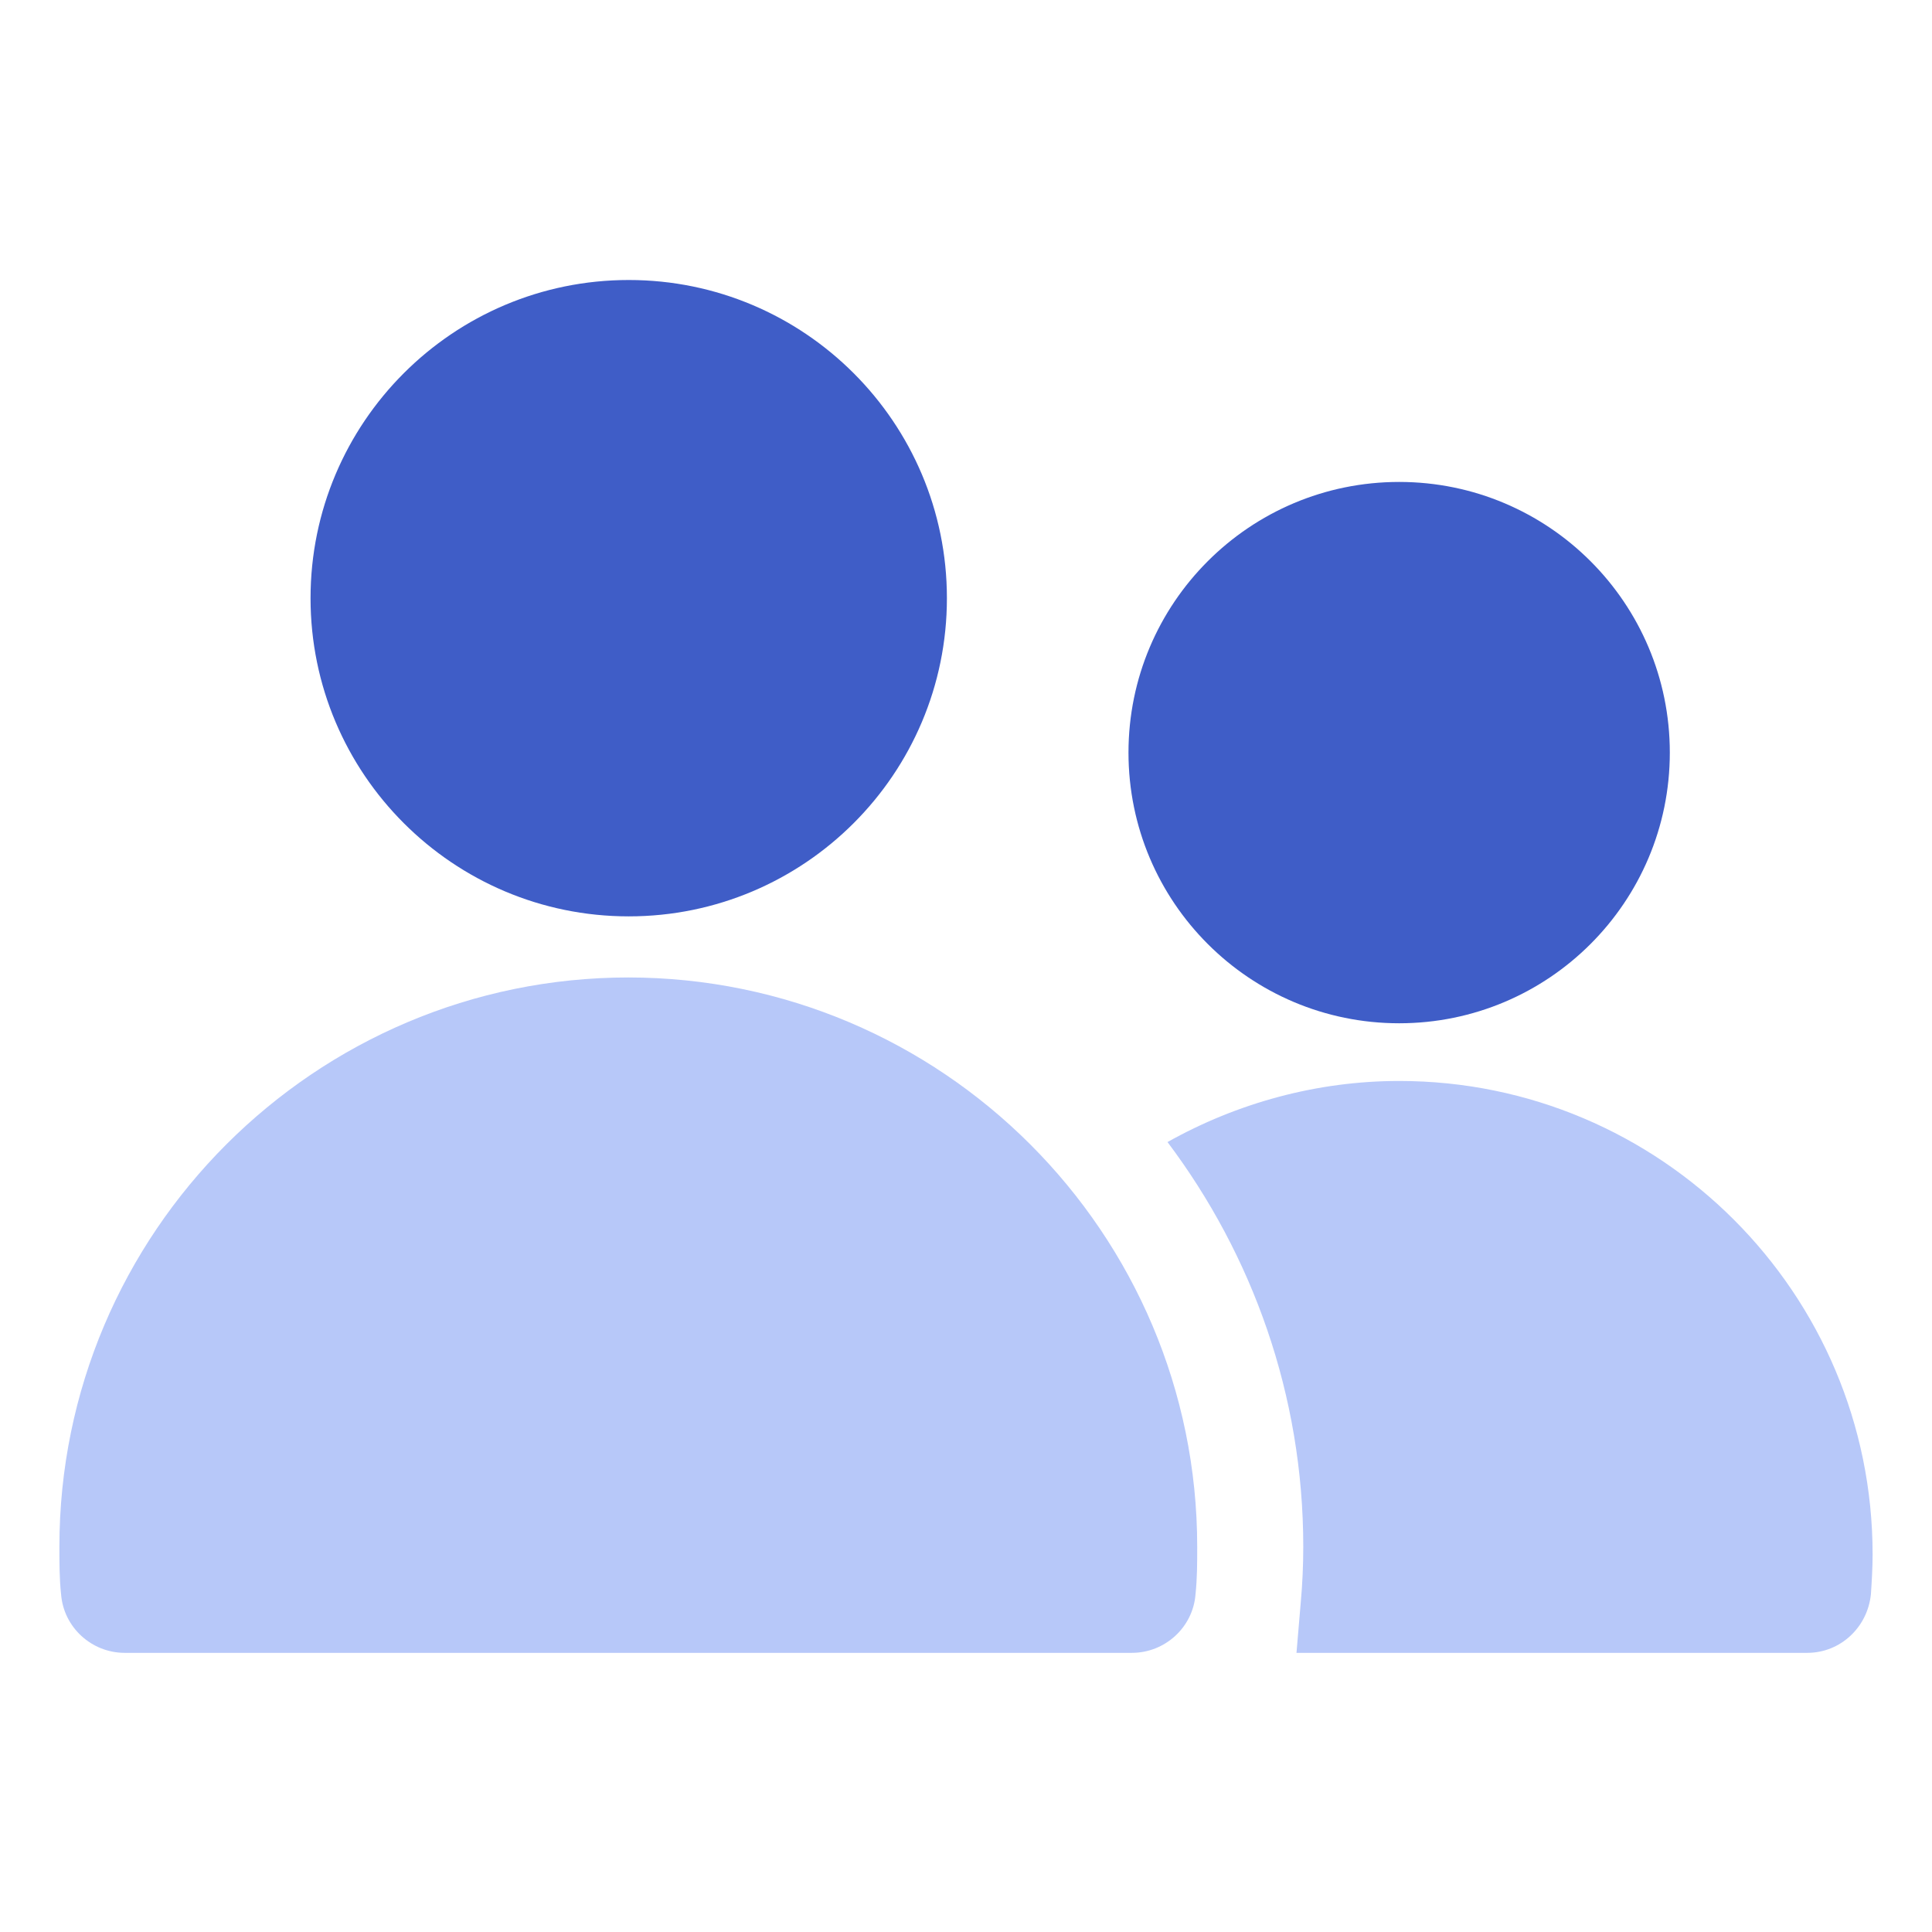
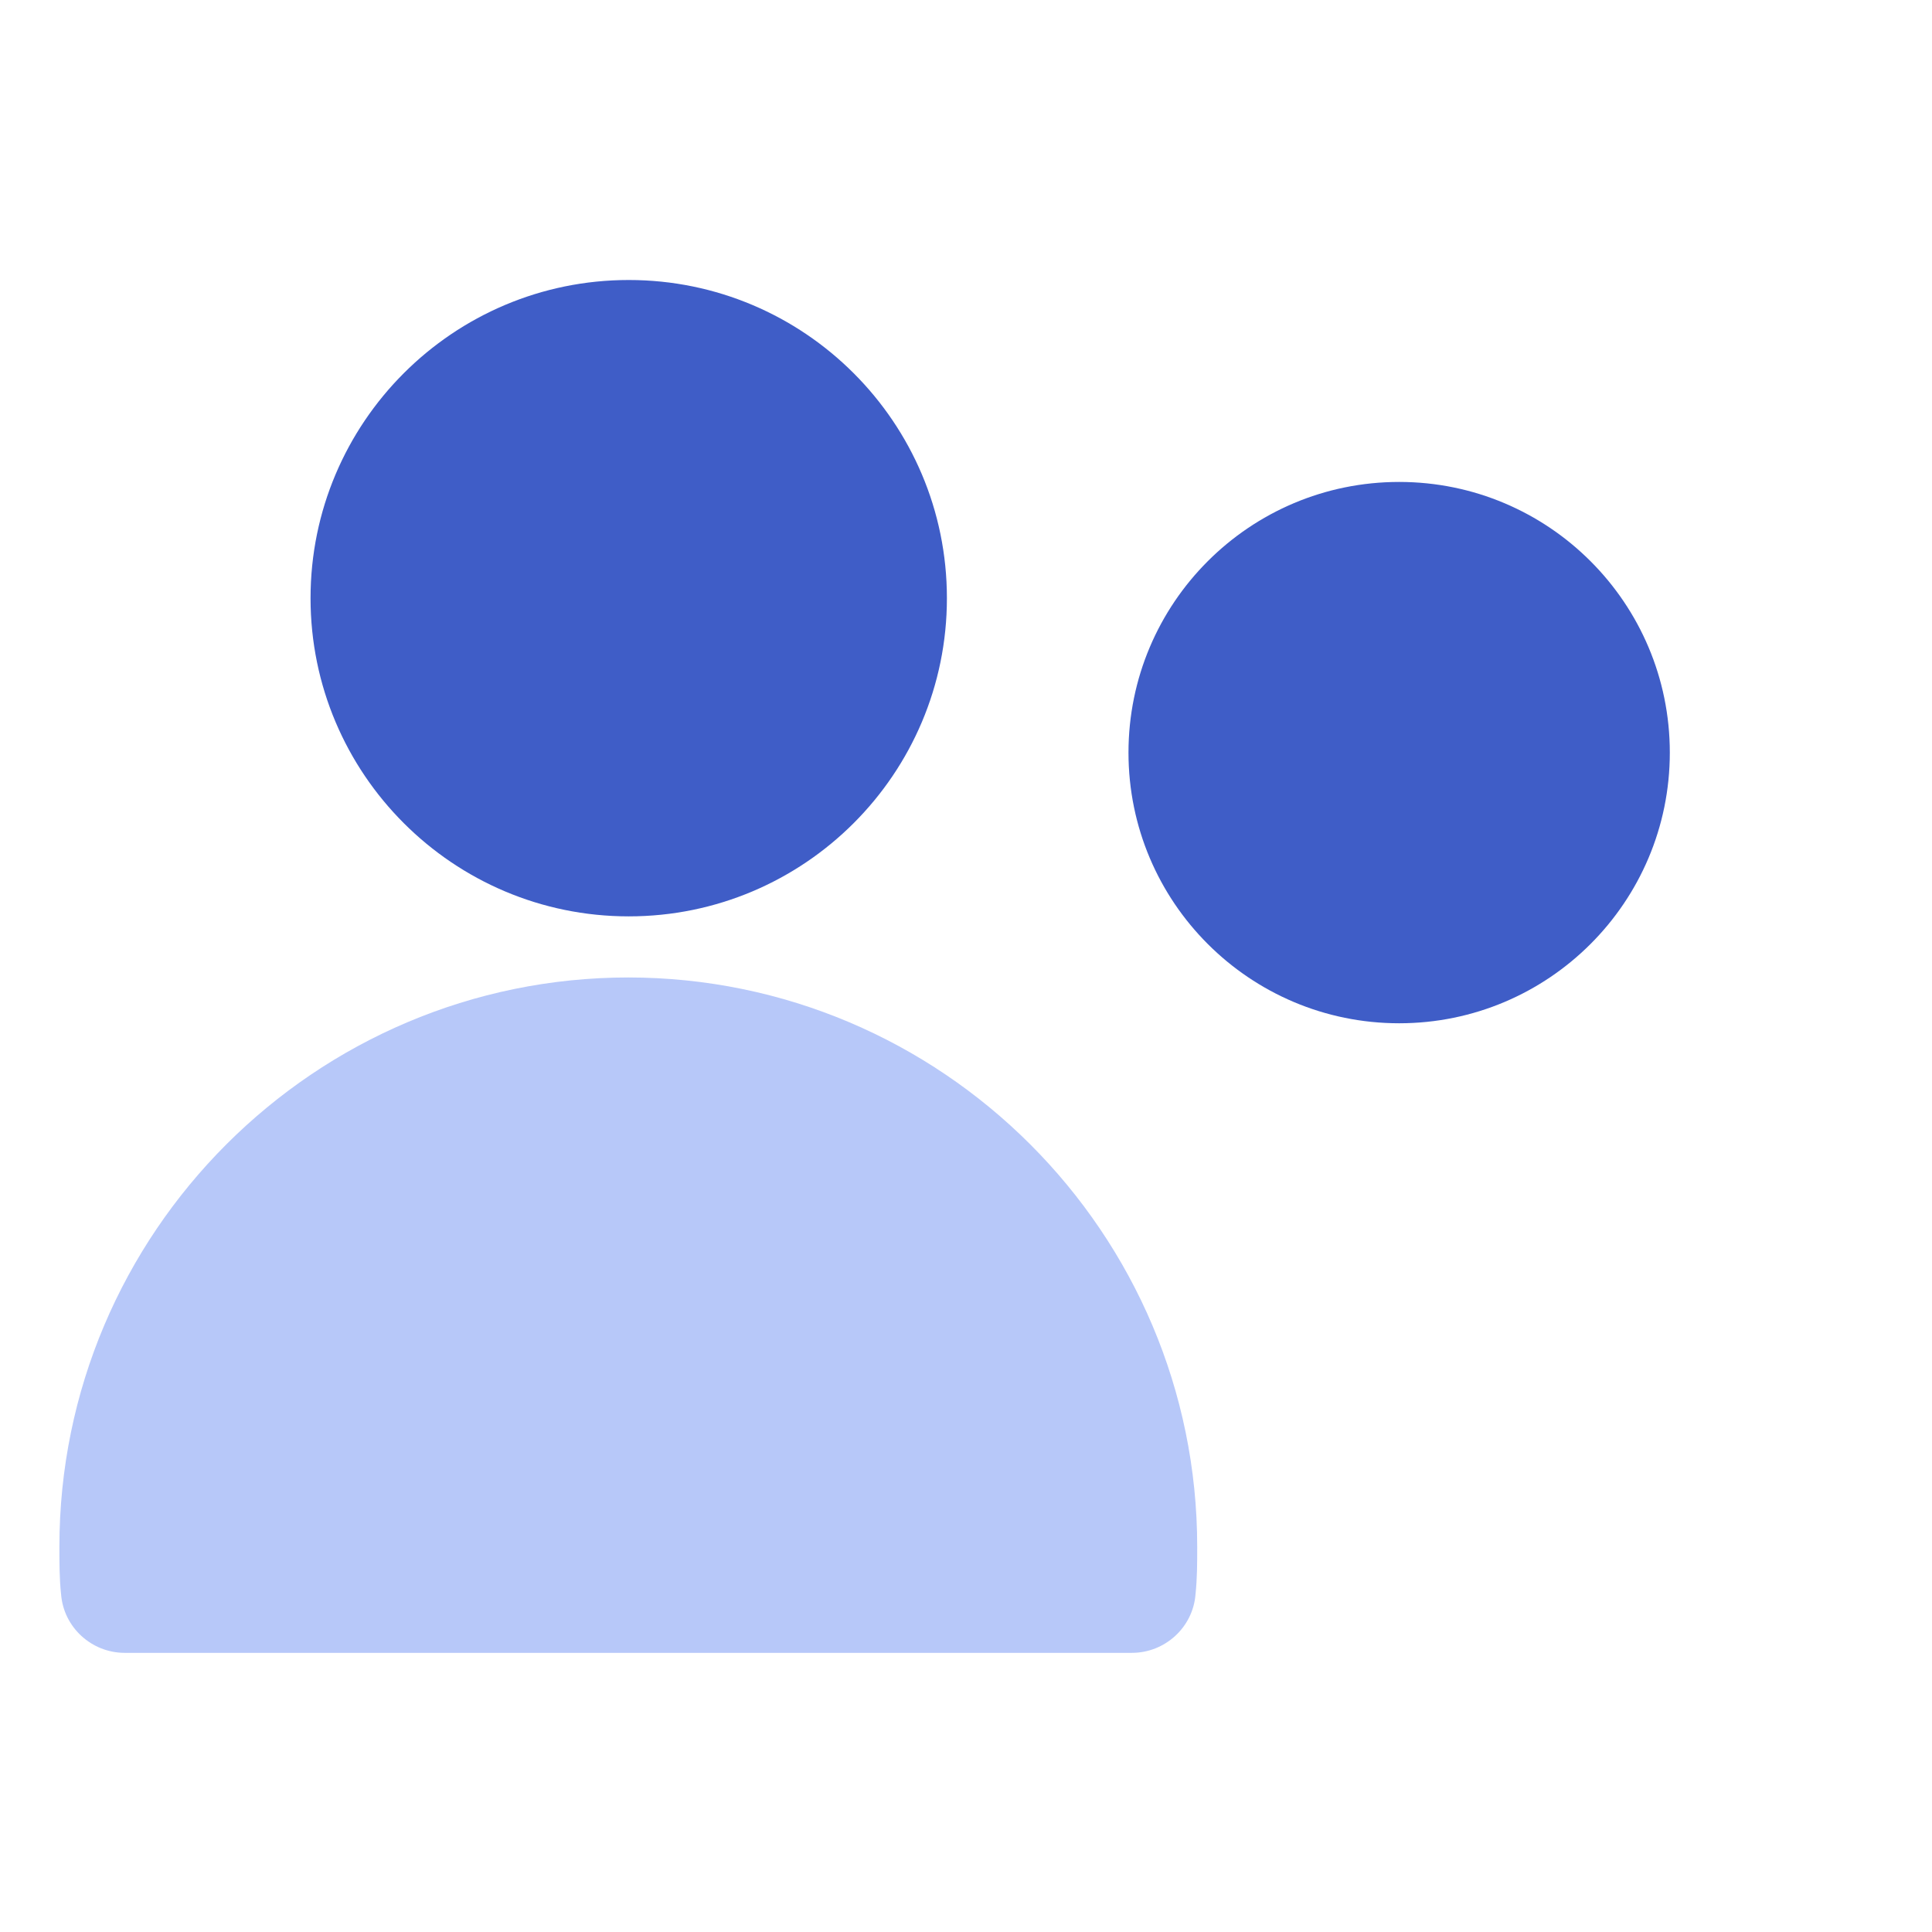
<svg xmlns="http://www.w3.org/2000/svg" id="Layer_2" data-name="Layer 2" viewBox="0 0 22.77 22.77">
  <defs>
    <style>
      .cls-1 {
        fill: none;
      }

      .cls-2 {
        fill: #b7c8f9;
      }

      .cls-3 {
        fill: #3f5dc7;
      }
    </style>
  </defs>
  <g id="Layer_1-2" data-name="Layer 1">
    <g>
-       <rect class="cls-1" x="0" y="0" width="22.77" height="22.77" />
      <g>
        <g>
          <circle class="cls-3" cx="16.49" cy="8.87" r="3.19" />
-           <path class="cls-2" d="M16.49,12.74c-.97,0-1.91,.26-2.73,.72,1,1.33,1.6,2.98,1.6,4.77,0,.22-.01,.44-.03,.66l-.05,.59h6.02c.39,0,.71-.3,.75-.69,.01-.15,.02-.31,.02-.47,0-3.08-2.5-5.58-5.58-5.58Z" />
        </g>
        <g>
          <path class="cls-3" d="M7.41,3.3c-2.07,0-3.75,1.68-3.75,3.75s1.68,3.75,3.75,3.75,3.75-1.68,3.75-3.75-1.68-3.75-3.75-3.75Z" />
          <path class="cls-2" d="M7.41,11.52c-3.7,0-6.71,3.01-6.71,6.71,0,.19,0,.38,.02,.56,.03,.39,.36,.69,.75,.69H13.34c.39,0,.72-.3,.75-.69,.02-.19,.02-.37,.02-.56,0-3.7-3.01-6.71-6.71-6.71Z" />
        </g>
      </g>
    </g>
  </g>
</svg>